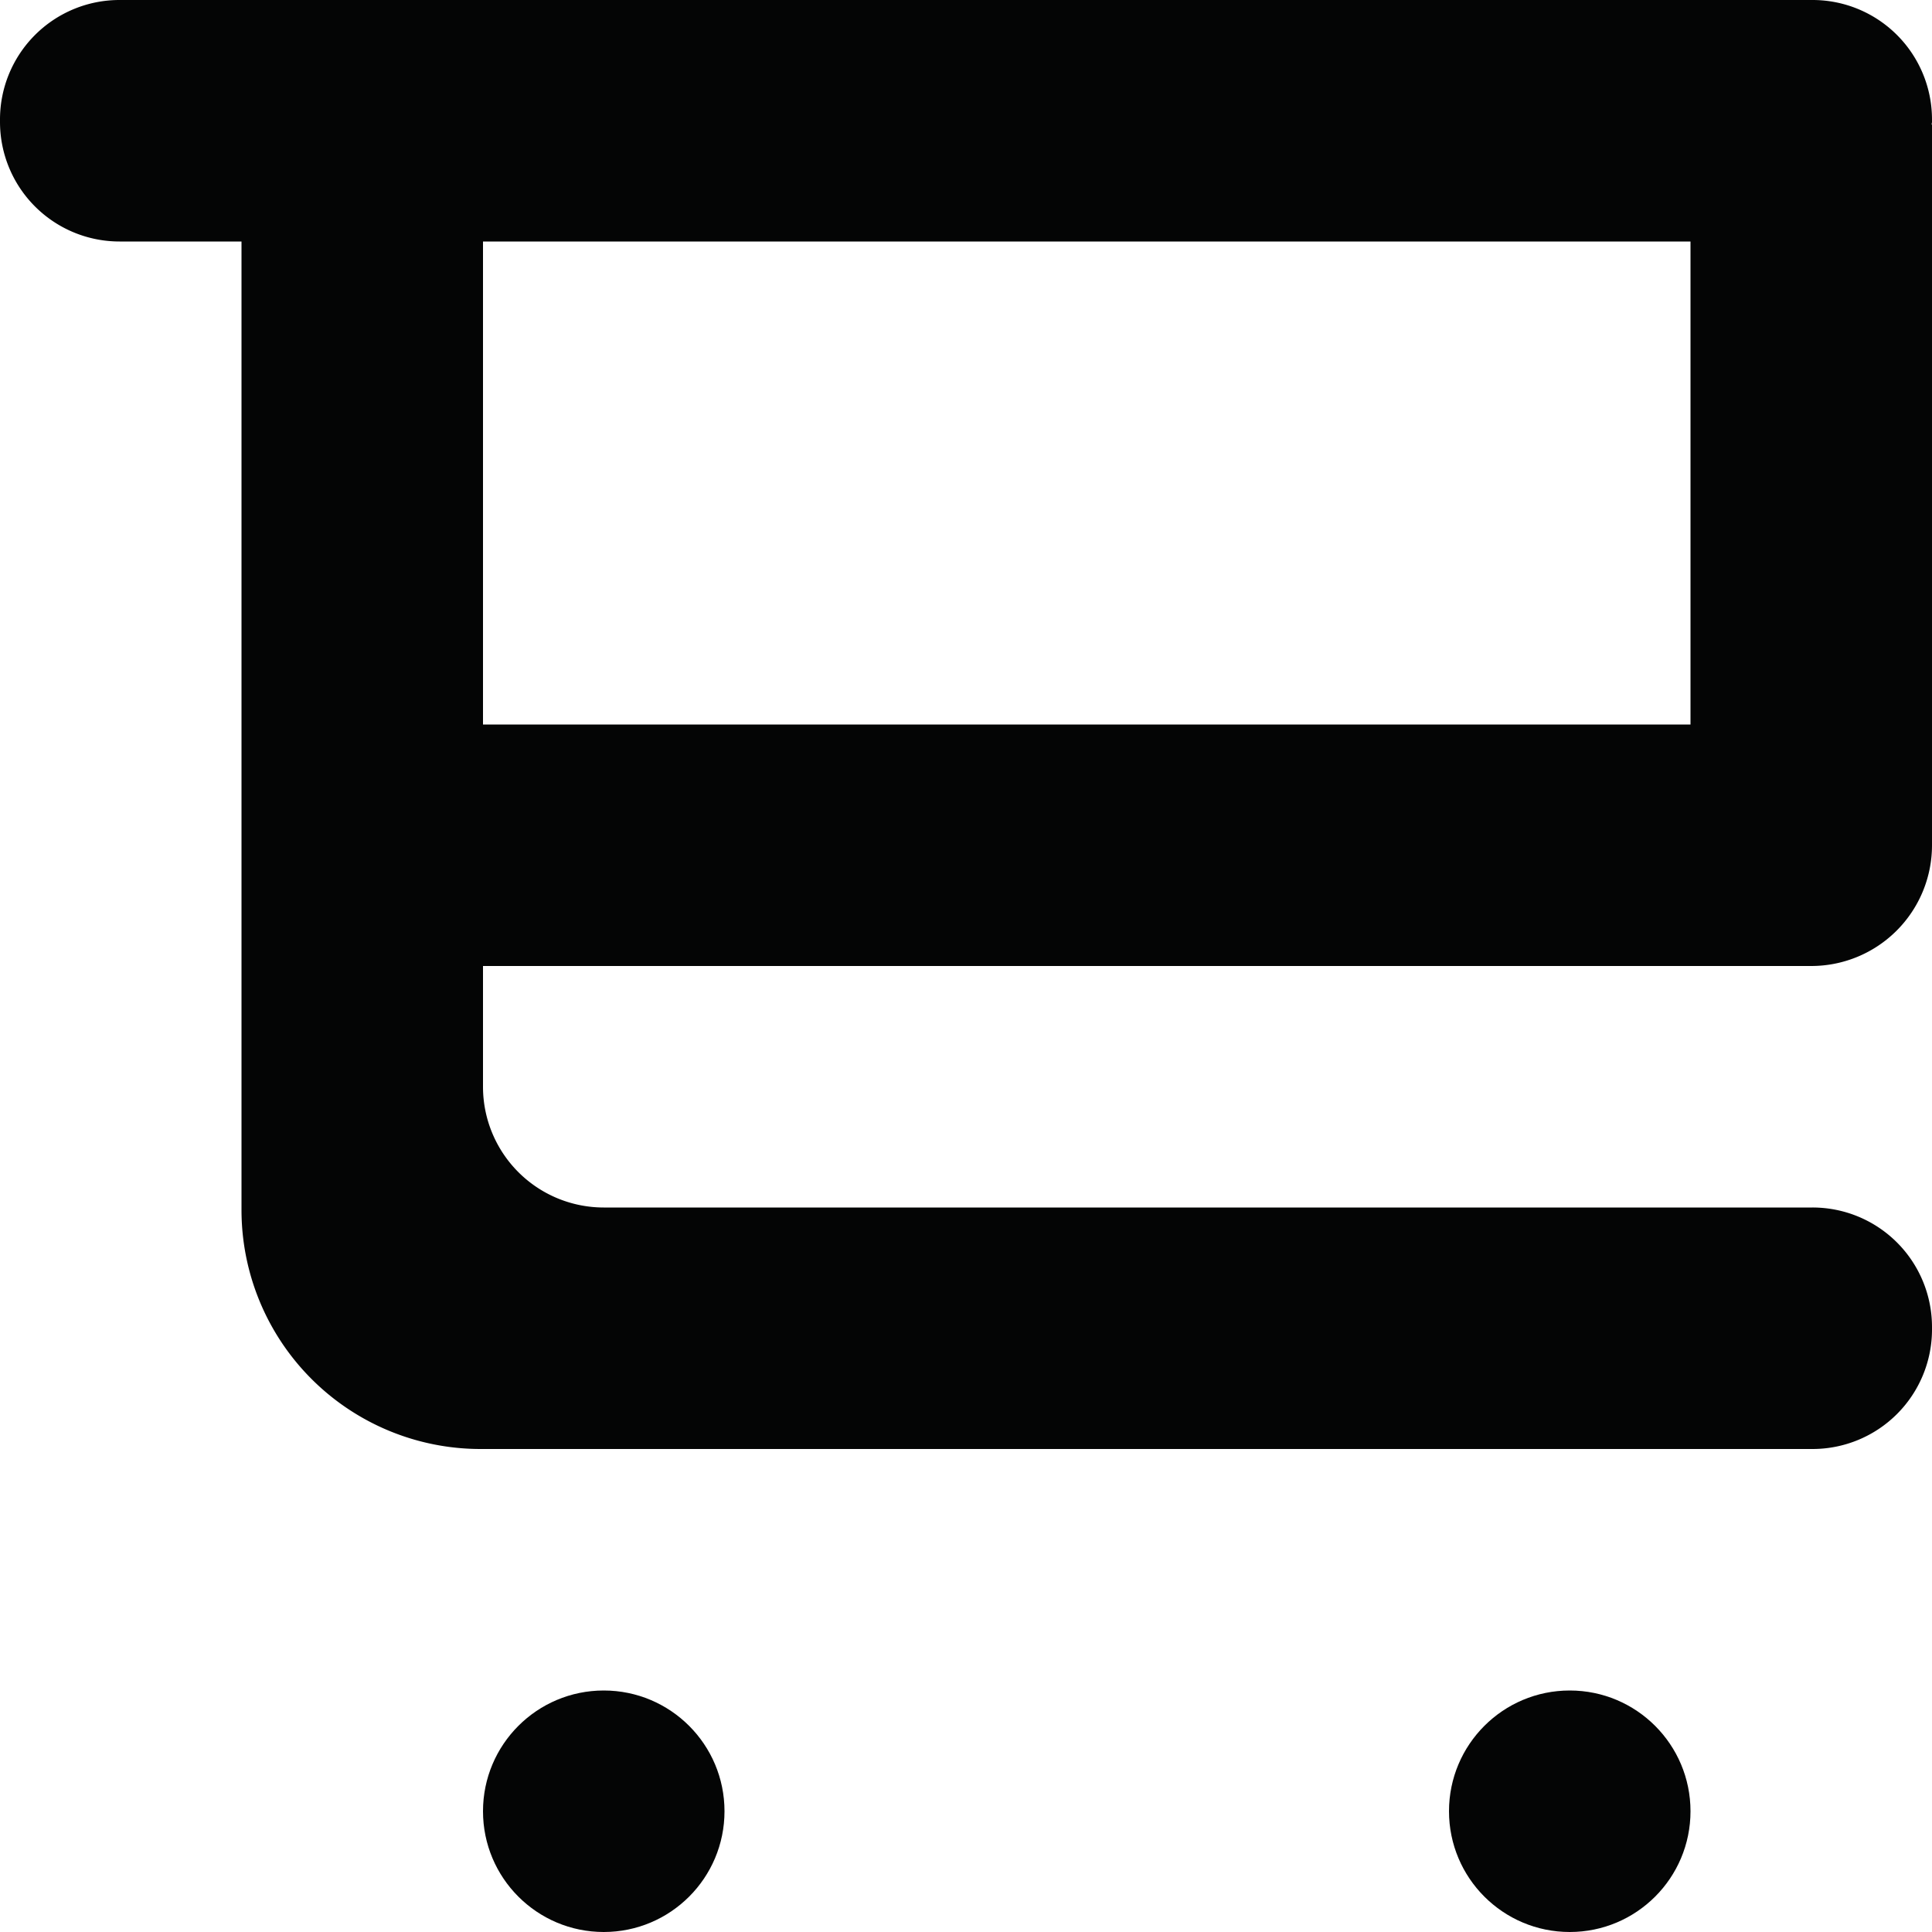
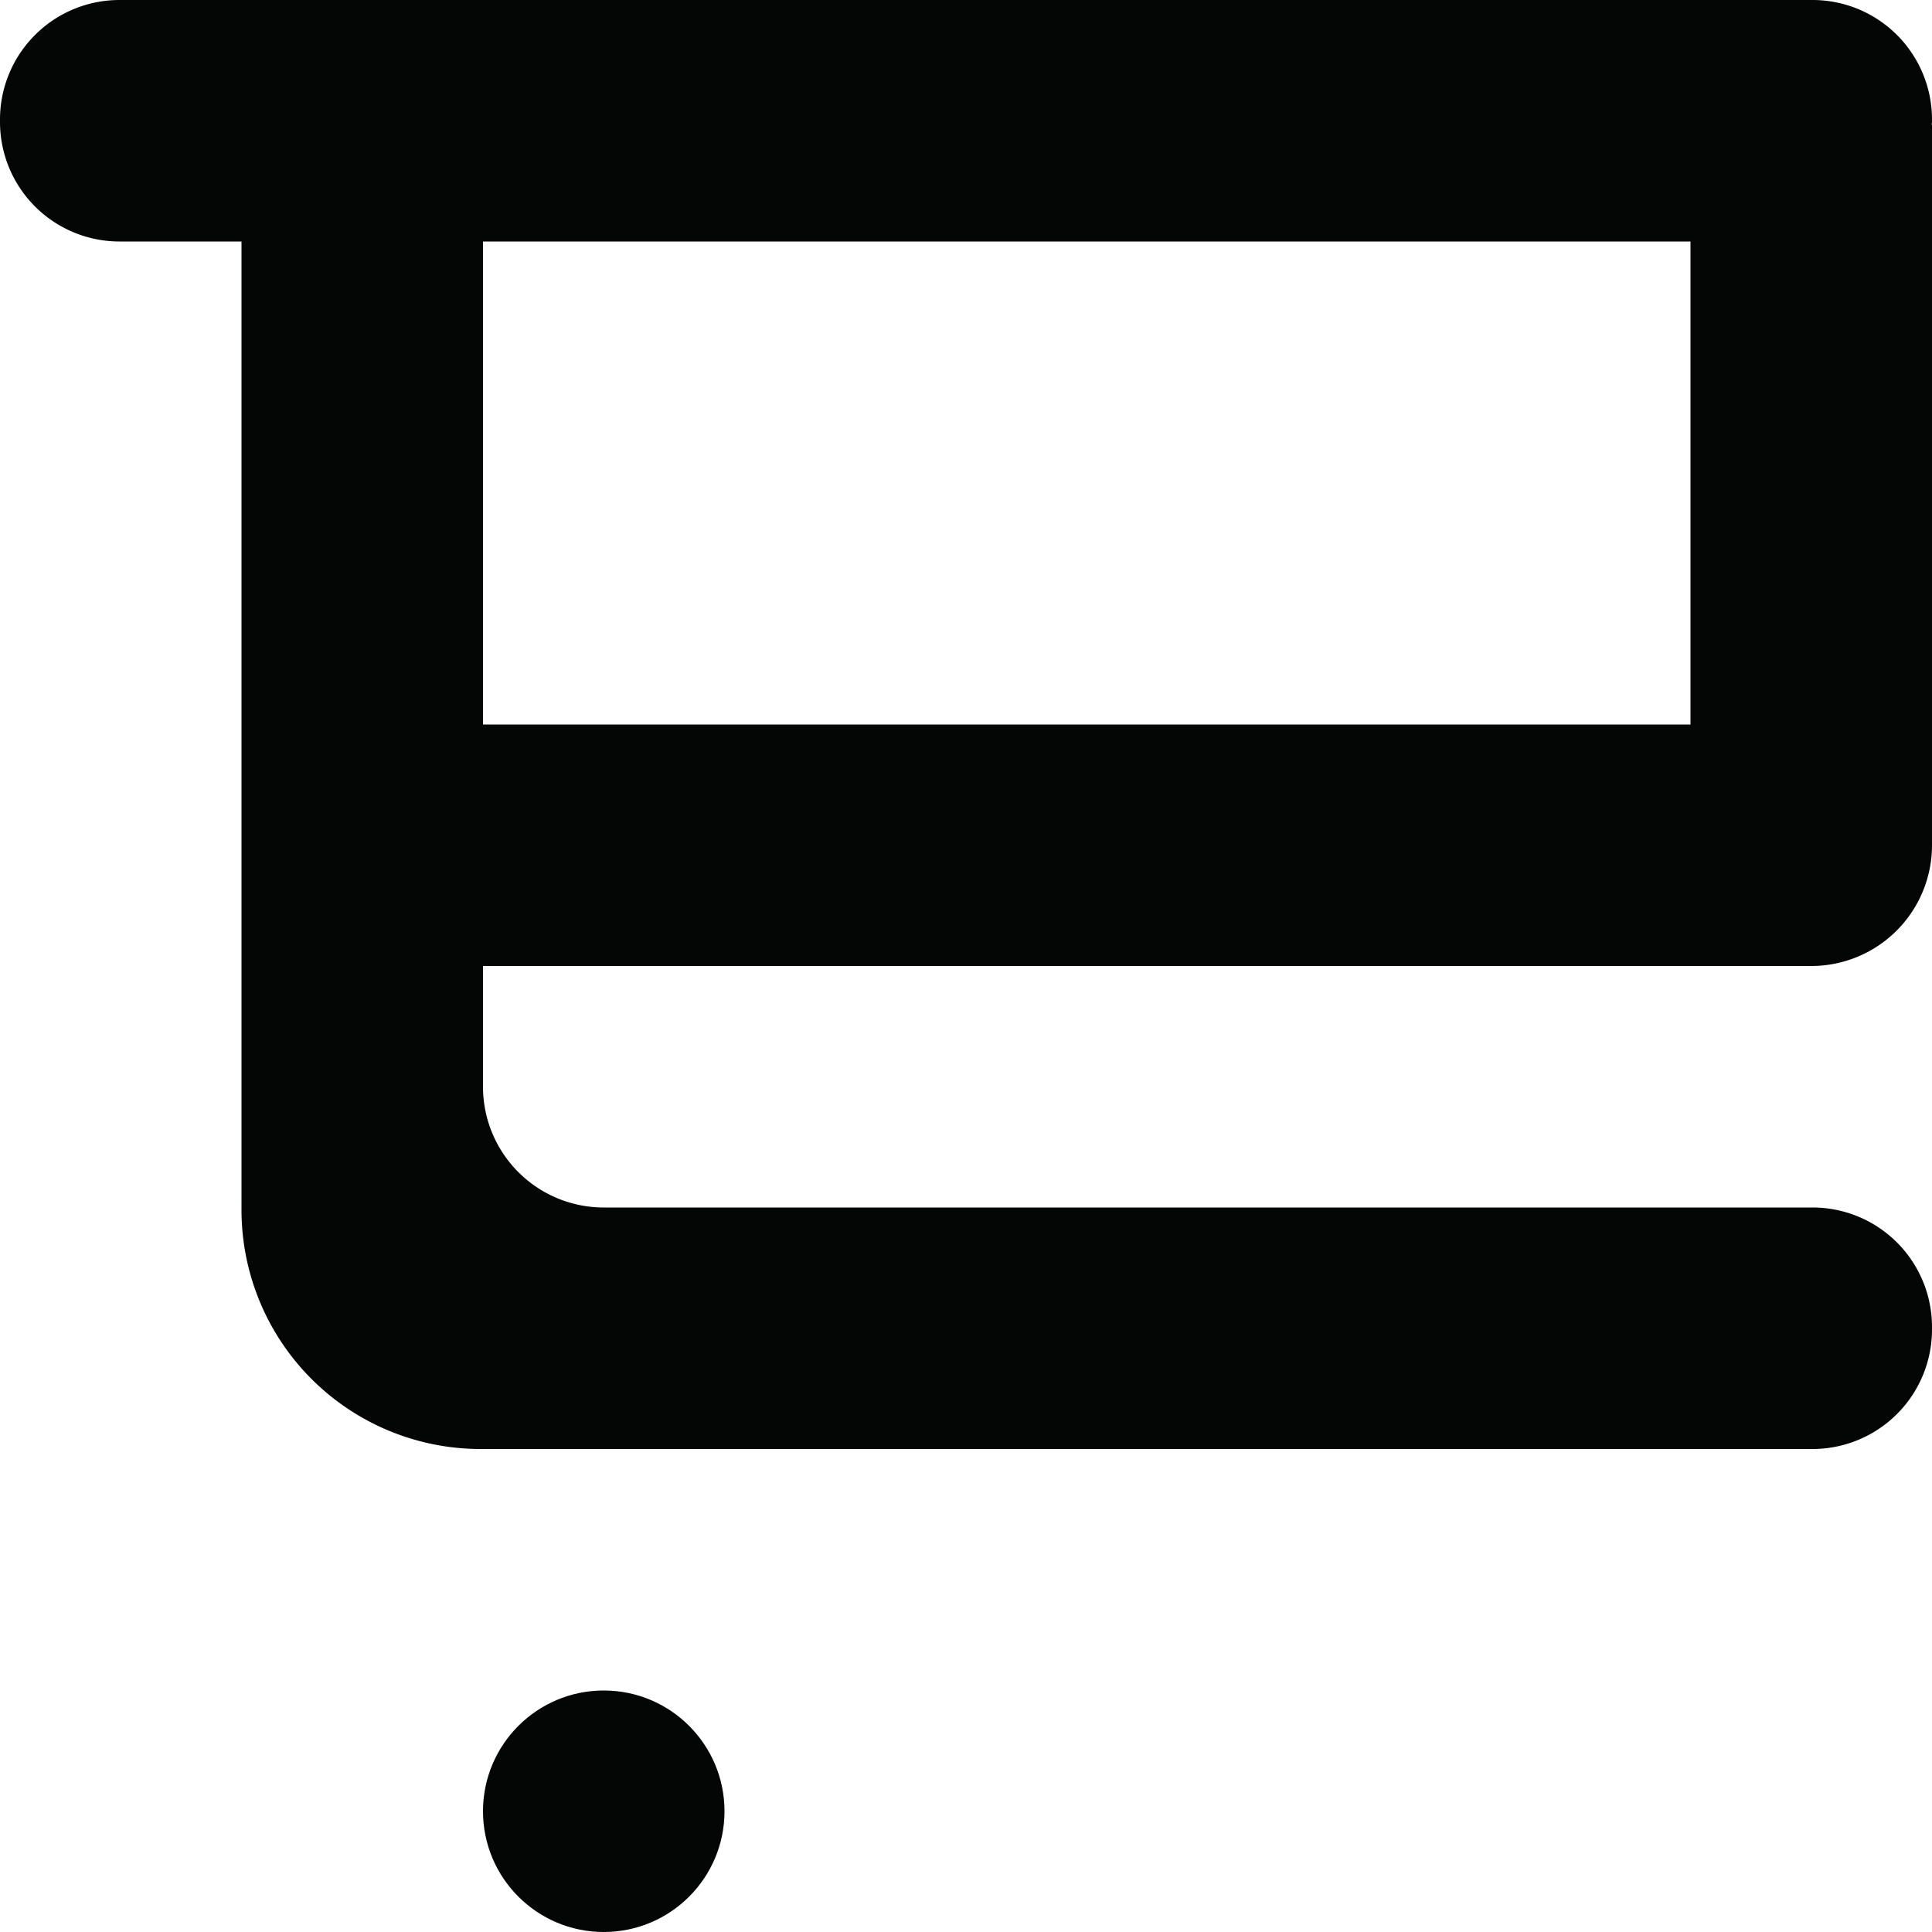
<svg xmlns="http://www.w3.org/2000/svg" width="800px" height="800px" viewBox="0 0 32 32" id="Lager_76" data-name="Lager 76">
  <g id="Group_33" data-name="Group 33">
    <path id="Path_87" data-name="Path 87" d="M32,1.98A1.979,1.979,0,0,0,30.02,0H1.98A1.979,1.979,0,0,0,0,1.98v.04A1.98,1.98,0,0,0,1.98,4H4V20.04A3.96,3.96,0,0,0,7.96,24H30.02A1.979,1.979,0,0,0,32,22.02v-.04A1.979,1.979,0,0,0,30.02,20H10a2,2,0,0,1-2-2V16H30a2,2,0,0,0,2-2V2.063h-.006c0-.015.006-.028.006-.043ZM28,12H8V4H28Z" fill="#040505" />
    <circle id="Ellipse_7" data-name="Ellipse 7" cx="2" cy="2" r="2" transform="translate(8 28)" fill="#040505" />
-     <circle id="Ellipse_8" data-name="Ellipse 8" cx="2" cy="2" r="2" transform="translate(24 28)" fill="#040505" />
  </g>
</svg>